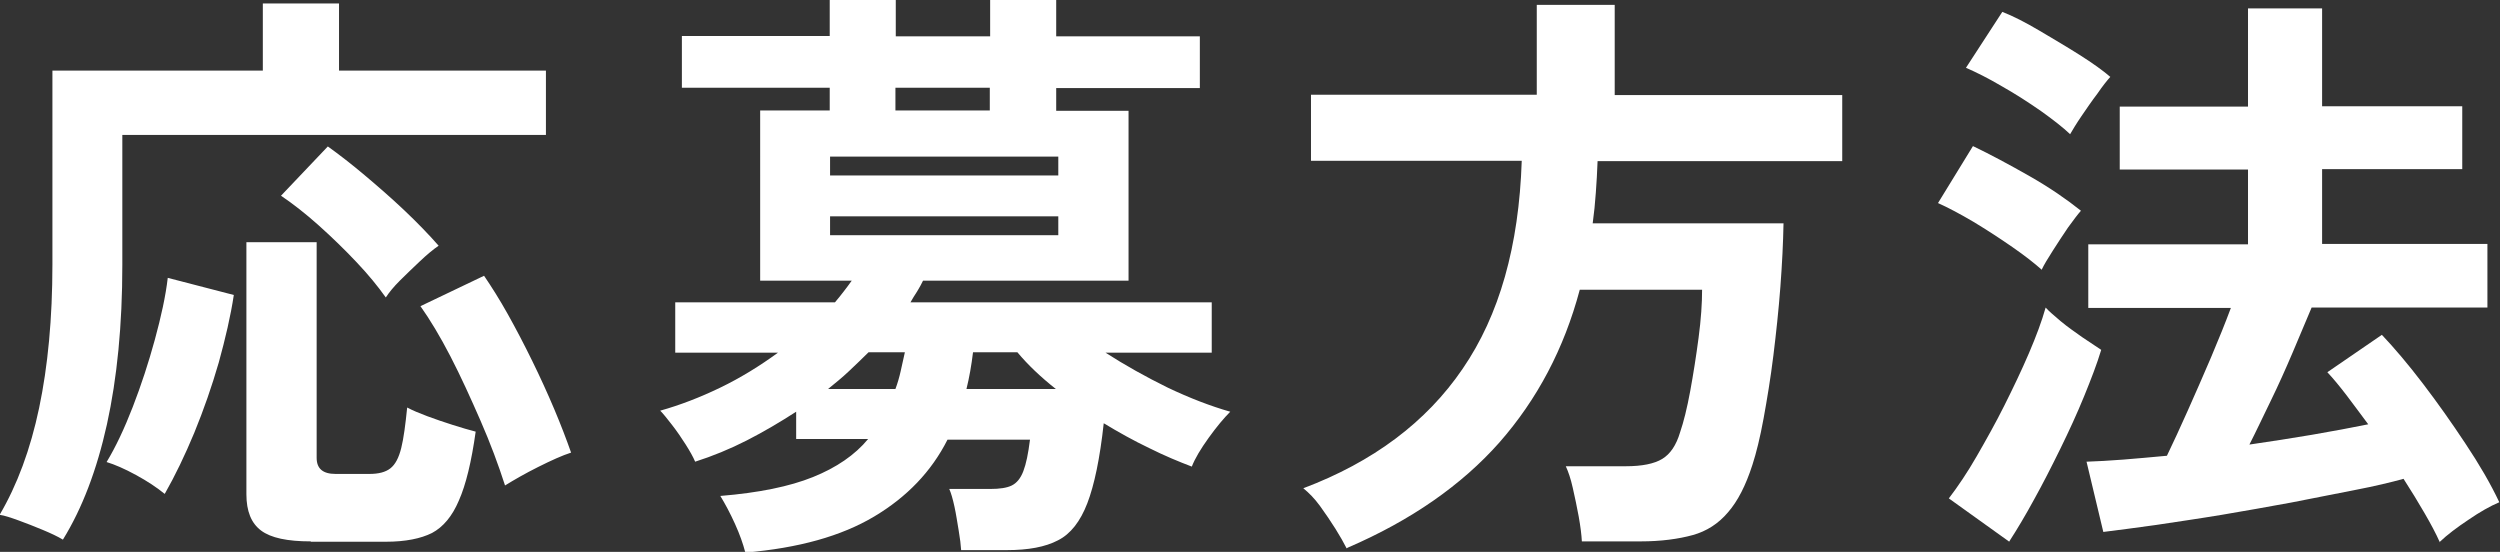
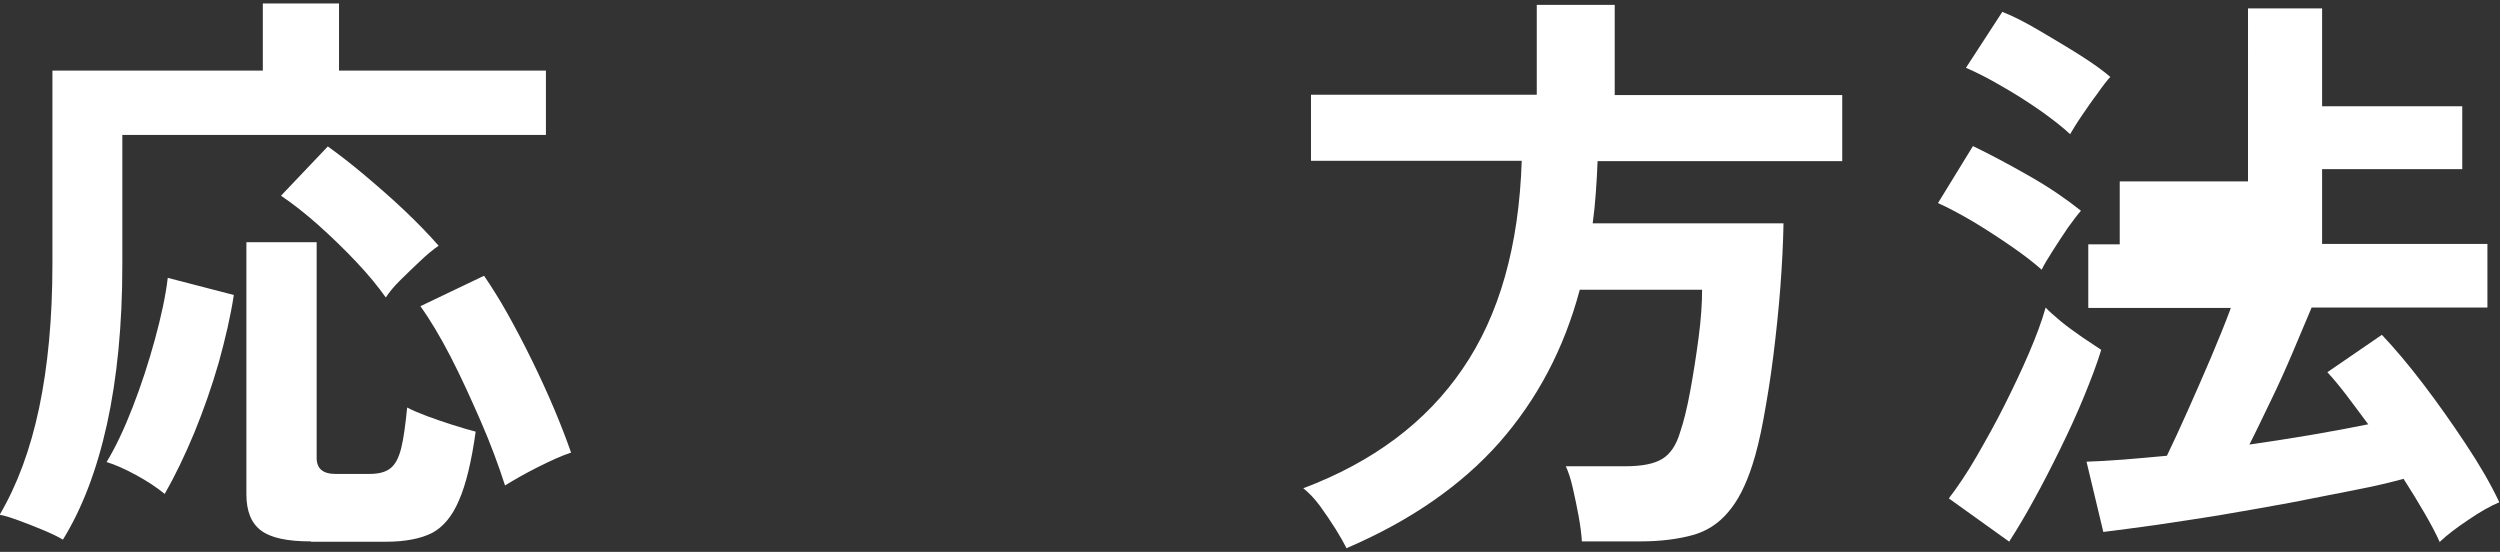
<svg xmlns="http://www.w3.org/2000/svg" id="_レイヤー_2" data-name="レイヤー 2" viewBox="0 0 71.53 15.79">
  <rect x="0" y="0" width="71.53" height="15.79" fill="#333333" stroke="none" />
  <defs>
    <style>
      .cls-1 {
        fill: #fff;
      }
    </style>
  </defs>
  <g id="design">
    <g>
      <path class="cls-1" d="M1.8,15.44c-.15-.09-.34-.18-.58-.28-.24-.1-.47-.19-.69-.27-.22-.08-.4-.14-.54-.16.5-.85.88-1.87,1.13-3.06s.38-2.56.38-4.11V2.02h6.02V.1h2.18v1.92h5.92v1.84H3.5v3.72c0,1.72-.15,3.24-.44,4.56-.29,1.31-.71,2.41-1.26,3.3ZM4.71,14.13c-.22-.18-.49-.36-.82-.54s-.61-.3-.84-.37c.26-.43.51-.96.75-1.58.24-.62.45-1.26.63-1.92.18-.66.31-1.25.37-1.77l1.89.49c-.09.6-.24,1.24-.43,1.93-.2.69-.43,1.35-.7,2.01-.27.65-.55,1.23-.84,1.74ZM8.89,15.49c-.67,0-1.14-.1-1.42-.31-.28-.21-.42-.55-.42-1.04v-7.21h2.01v6.17c0,.31.18.46.54.46h.97c.26,0,.46-.05.6-.16.14-.11.24-.3.31-.58.07-.28.12-.67.17-1.16.15.08.34.16.58.25.24.09.48.17.73.25.25.08.46.14.65.19-.12.86-.28,1.52-.48,1.97-.19.45-.45.76-.77.93-.32.16-.76.25-1.32.25h-2.14ZM11.03,8.5c-.22-.31-.49-.64-.83-1-.34-.36-.7-.71-1.08-1.05-.38-.34-.74-.62-1.08-.85l1.34-1.41c.32.23.67.5,1.05.82.38.32.76.65,1.13,1,.37.35.7.69.99,1.02-.16.11-.34.26-.54.45s-.39.37-.57.55c-.18.18-.31.34-.4.48ZM14.45,13.89c-.19-.59-.42-1.21-.7-1.85s-.56-1.26-.86-1.84c-.3-.58-.59-1.06-.86-1.44l1.82-.87c.21.31.44.67.68,1.1.24.43.47.87.7,1.34.23.47.44.93.63,1.38s.35.87.48,1.24c-.25.08-.56.22-.94.41s-.69.37-.95.53Z" />
-       <path class="cls-1" d="M21.32,15.79c-.06-.23-.15-.49-.29-.8-.14-.31-.28-.57-.42-.8,1.1-.09,1.98-.27,2.65-.54.67-.27,1.2-.63,1.58-1.09h-2.06v-.78c-.45.29-.92.57-1.41.82-.49.25-.98.45-1.48.61-.06-.14-.15-.3-.27-.49-.12-.19-.25-.38-.39-.56-.14-.18-.25-.32-.34-.41.57-.16,1.14-.38,1.72-.66s1.13-.62,1.65-1h-2.94v-1.44h4.57c.09-.1.17-.21.25-.31s.15-.2.23-.31h-2.62V3.16h1.99v-.65h-4.23v-1.48h4.23V0h1.89v1.04h2.7V0h1.89v1.04h4.11v1.48h-4.11v.65h2.07v4.86h-5.88c-.05.1-.1.2-.17.31s-.13.2-.19.31h8.62v1.44h-3.04c.56.36,1.15.69,1.78,1,.63.3,1.23.53,1.79.69-.18.18-.39.43-.62.75-.23.32-.39.59-.48.82-.37-.14-.78-.31-1.22-.53-.44-.21-.87-.45-1.3-.71-.11,1.01-.27,1.77-.47,2.29-.2.52-.48.88-.84,1.06-.36.19-.85.28-1.46.28h-1.31c-.01-.15-.03-.33-.07-.56s-.07-.45-.12-.68-.1-.4-.15-.51h1.17c.27,0,.48-.03.62-.1.14-.07.25-.2.33-.41.08-.21.14-.5.19-.9h-2.36c-.46.91-1.16,1.64-2.1,2.2s-2.16.9-3.68,1.03ZM23.68,11.13h1.94c.06-.16.11-.33.15-.51.04-.18.08-.36.12-.54h-1.04c-.18.18-.37.36-.56.54-.19.18-.4.35-.61.52ZM23.75,5.02h6.53v-.54h-6.53v.54ZM23.75,6.73h6.53v-.54h-6.53v.54ZM25.62,3.16h2.7v-.65h-2.7v.65ZM27.64,11.13h2.57c-.43-.34-.8-.69-1.1-1.05h-1.27c-.02.18-.05.36-.08.54s-.07.35-.11.52Z" />
      <path class="cls-1" d="M38.53,15.69c-.08-.16-.19-.35-.32-.56-.14-.22-.28-.43-.44-.65s-.32-.38-.48-.51c1.99-.75,3.52-1.89,4.56-3.42,1.05-1.53,1.61-3.51,1.69-5.95h-6.03v-1.89h6.46V.14h2.23v2.58h6.51v1.89h-7c-.01.31-.03.61-.05.9-.02.29-.05.59-.09.88h5.46c-.01.55-.04,1.16-.09,1.82-.05.66-.12,1.31-.2,1.96s-.18,1.25-.28,1.8c-.1.55-.21.99-.32,1.33-.19.59-.42,1.04-.7,1.36-.27.32-.61.54-1.01.65s-.9.18-1.49.18h-1.68c-.01-.19-.04-.43-.09-.71-.05-.28-.11-.55-.17-.82-.06-.27-.13-.47-.2-.62h1.72c.46,0,.81-.07,1.04-.21.23-.14.4-.39.51-.76.1-.29.2-.69.29-1.18s.17-1,.24-1.53.1-.98.1-1.37h-3.5c-.45,1.69-1.22,3.14-2.3,4.37-1.08,1.22-2.53,2.23-4.34,3.01Z" />
-       <path class="cls-1" d="M58.42,7.72c-.2-.18-.48-.4-.84-.65-.36-.25-.73-.49-1.11-.72-.39-.23-.73-.41-1.02-.54l1-1.63c.5.24,1.04.53,1.62.86.58.33,1.07.67,1.47.99-.09.1-.21.26-.37.48-.15.22-.3.45-.44.67s-.25.4-.31.53ZM57.49,15.5l-1.73-1.24c.26-.34.53-.74.8-1.21s.54-.95.79-1.45c.25-.5.49-1,.7-1.49.21-.49.37-.92.48-1.31.09.1.24.23.43.39s.41.31.62.46c.22.15.4.27.54.36-.12.4-.29.84-.49,1.33-.2.49-.43.99-.68,1.5-.25.51-.5,1-.75,1.45-.25.46-.49.86-.71,1.2ZM59.22,3.83c-.19-.18-.47-.4-.82-.65-.36-.25-.73-.49-1.12-.71-.39-.23-.73-.4-1.03-.53l1.04-1.6c.31.12.66.3,1.05.53s.78.46,1.16.7.67.45.88.63c-.09.1-.22.26-.37.48-.16.21-.31.43-.46.65s-.25.39-.32.51ZM69.81,15.52c-.11-.25-.26-.53-.44-.84-.18-.31-.38-.64-.6-.98-.36.1-.82.21-1.39.32s-1.17.23-1.83.36c-.66.12-1.32.24-1.98.35s-1.29.2-1.88.29c-.59.08-1.09.15-1.51.2l-.48-2.01c.31-.01.65-.03,1.05-.06.39-.03.81-.07,1.25-.11.18-.37.38-.81.6-1.3.22-.49.44-1,.66-1.51.22-.52.41-.99.57-1.42h-4.08v-1.82h4.57v-2.14h-3.67v-1.8h3.67V.24h2.12v2.8h4.01v1.8h-4.01v2.14h4.73v1.82h-5.03c-.16.38-.34.81-.54,1.28-.2.47-.41.94-.63,1.39s-.42.88-.61,1.25c.61-.09,1.21-.18,1.79-.28.58-.1,1.12-.2,1.61-.3-.22-.29-.42-.57-.62-.83s-.38-.48-.55-.66l1.56-1.07c.36.38.75.84,1.17,1.39s.83,1.13,1.22,1.72c.4.6.72,1.15.97,1.68-.26.11-.56.28-.88.5-.33.22-.61.43-.83.64Z" />
+       <path class="cls-1" d="M58.42,7.72c-.2-.18-.48-.4-.84-.65-.36-.25-.73-.49-1.11-.72-.39-.23-.73-.41-1.02-.54l1-1.63c.5.24,1.04.53,1.62.86.58.33,1.07.67,1.47.99-.09.1-.21.26-.37.48-.15.22-.3.45-.44.67s-.25.4-.31.53ZM57.49,15.5l-1.73-1.24c.26-.34.53-.74.8-1.21s.54-.95.79-1.45c.25-.5.49-1,.7-1.49.21-.49.37-.92.48-1.31.09.1.24.23.43.39s.41.31.62.46c.22.15.4.27.54.36-.12.4-.29.84-.49,1.33-.2.49-.43.99-.68,1.5-.25.51-.5,1-.75,1.45-.25.46-.49.86-.71,1.2ZM59.22,3.83c-.19-.18-.47-.4-.82-.65-.36-.25-.73-.49-1.12-.71-.39-.23-.73-.4-1.03-.53l1.04-1.6c.31.12.66.3,1.05.53s.78.46,1.16.7.67.45.88.63c-.09.1-.22.26-.37.48-.16.21-.31.43-.46.65s-.25.39-.32.51ZM69.81,15.52c-.11-.25-.26-.53-.44-.84-.18-.31-.38-.64-.6-.98-.36.1-.82.21-1.39.32s-1.17.23-1.83.36c-.66.12-1.32.24-1.98.35s-1.29.2-1.88.29c-.59.08-1.09.15-1.51.2l-.48-2.01c.31-.01.65-.03,1.05-.06.39-.03.81-.07,1.25-.11.18-.37.38-.81.6-1.3.22-.49.44-1,.66-1.51.22-.52.41-.99.57-1.42h-4.08v-1.82h4.57h-3.67v-1.8h3.67V.24h2.12v2.8h4.01v1.8h-4.01v2.14h4.73v1.82h-5.03c-.16.38-.34.81-.54,1.28-.2.47-.41.94-.63,1.39s-.42.88-.61,1.25c.61-.09,1.21-.18,1.79-.28.58-.1,1.12-.2,1.61-.3-.22-.29-.42-.57-.62-.83s-.38-.48-.55-.66l1.56-1.07c.36.38.75.84,1.17,1.39s.83,1.13,1.22,1.72c.4.6.72,1.15.97,1.68-.26.11-.56.28-.88.5-.33.22-.61.43-.83.64Z" />
    </g>
  </g>
</svg>